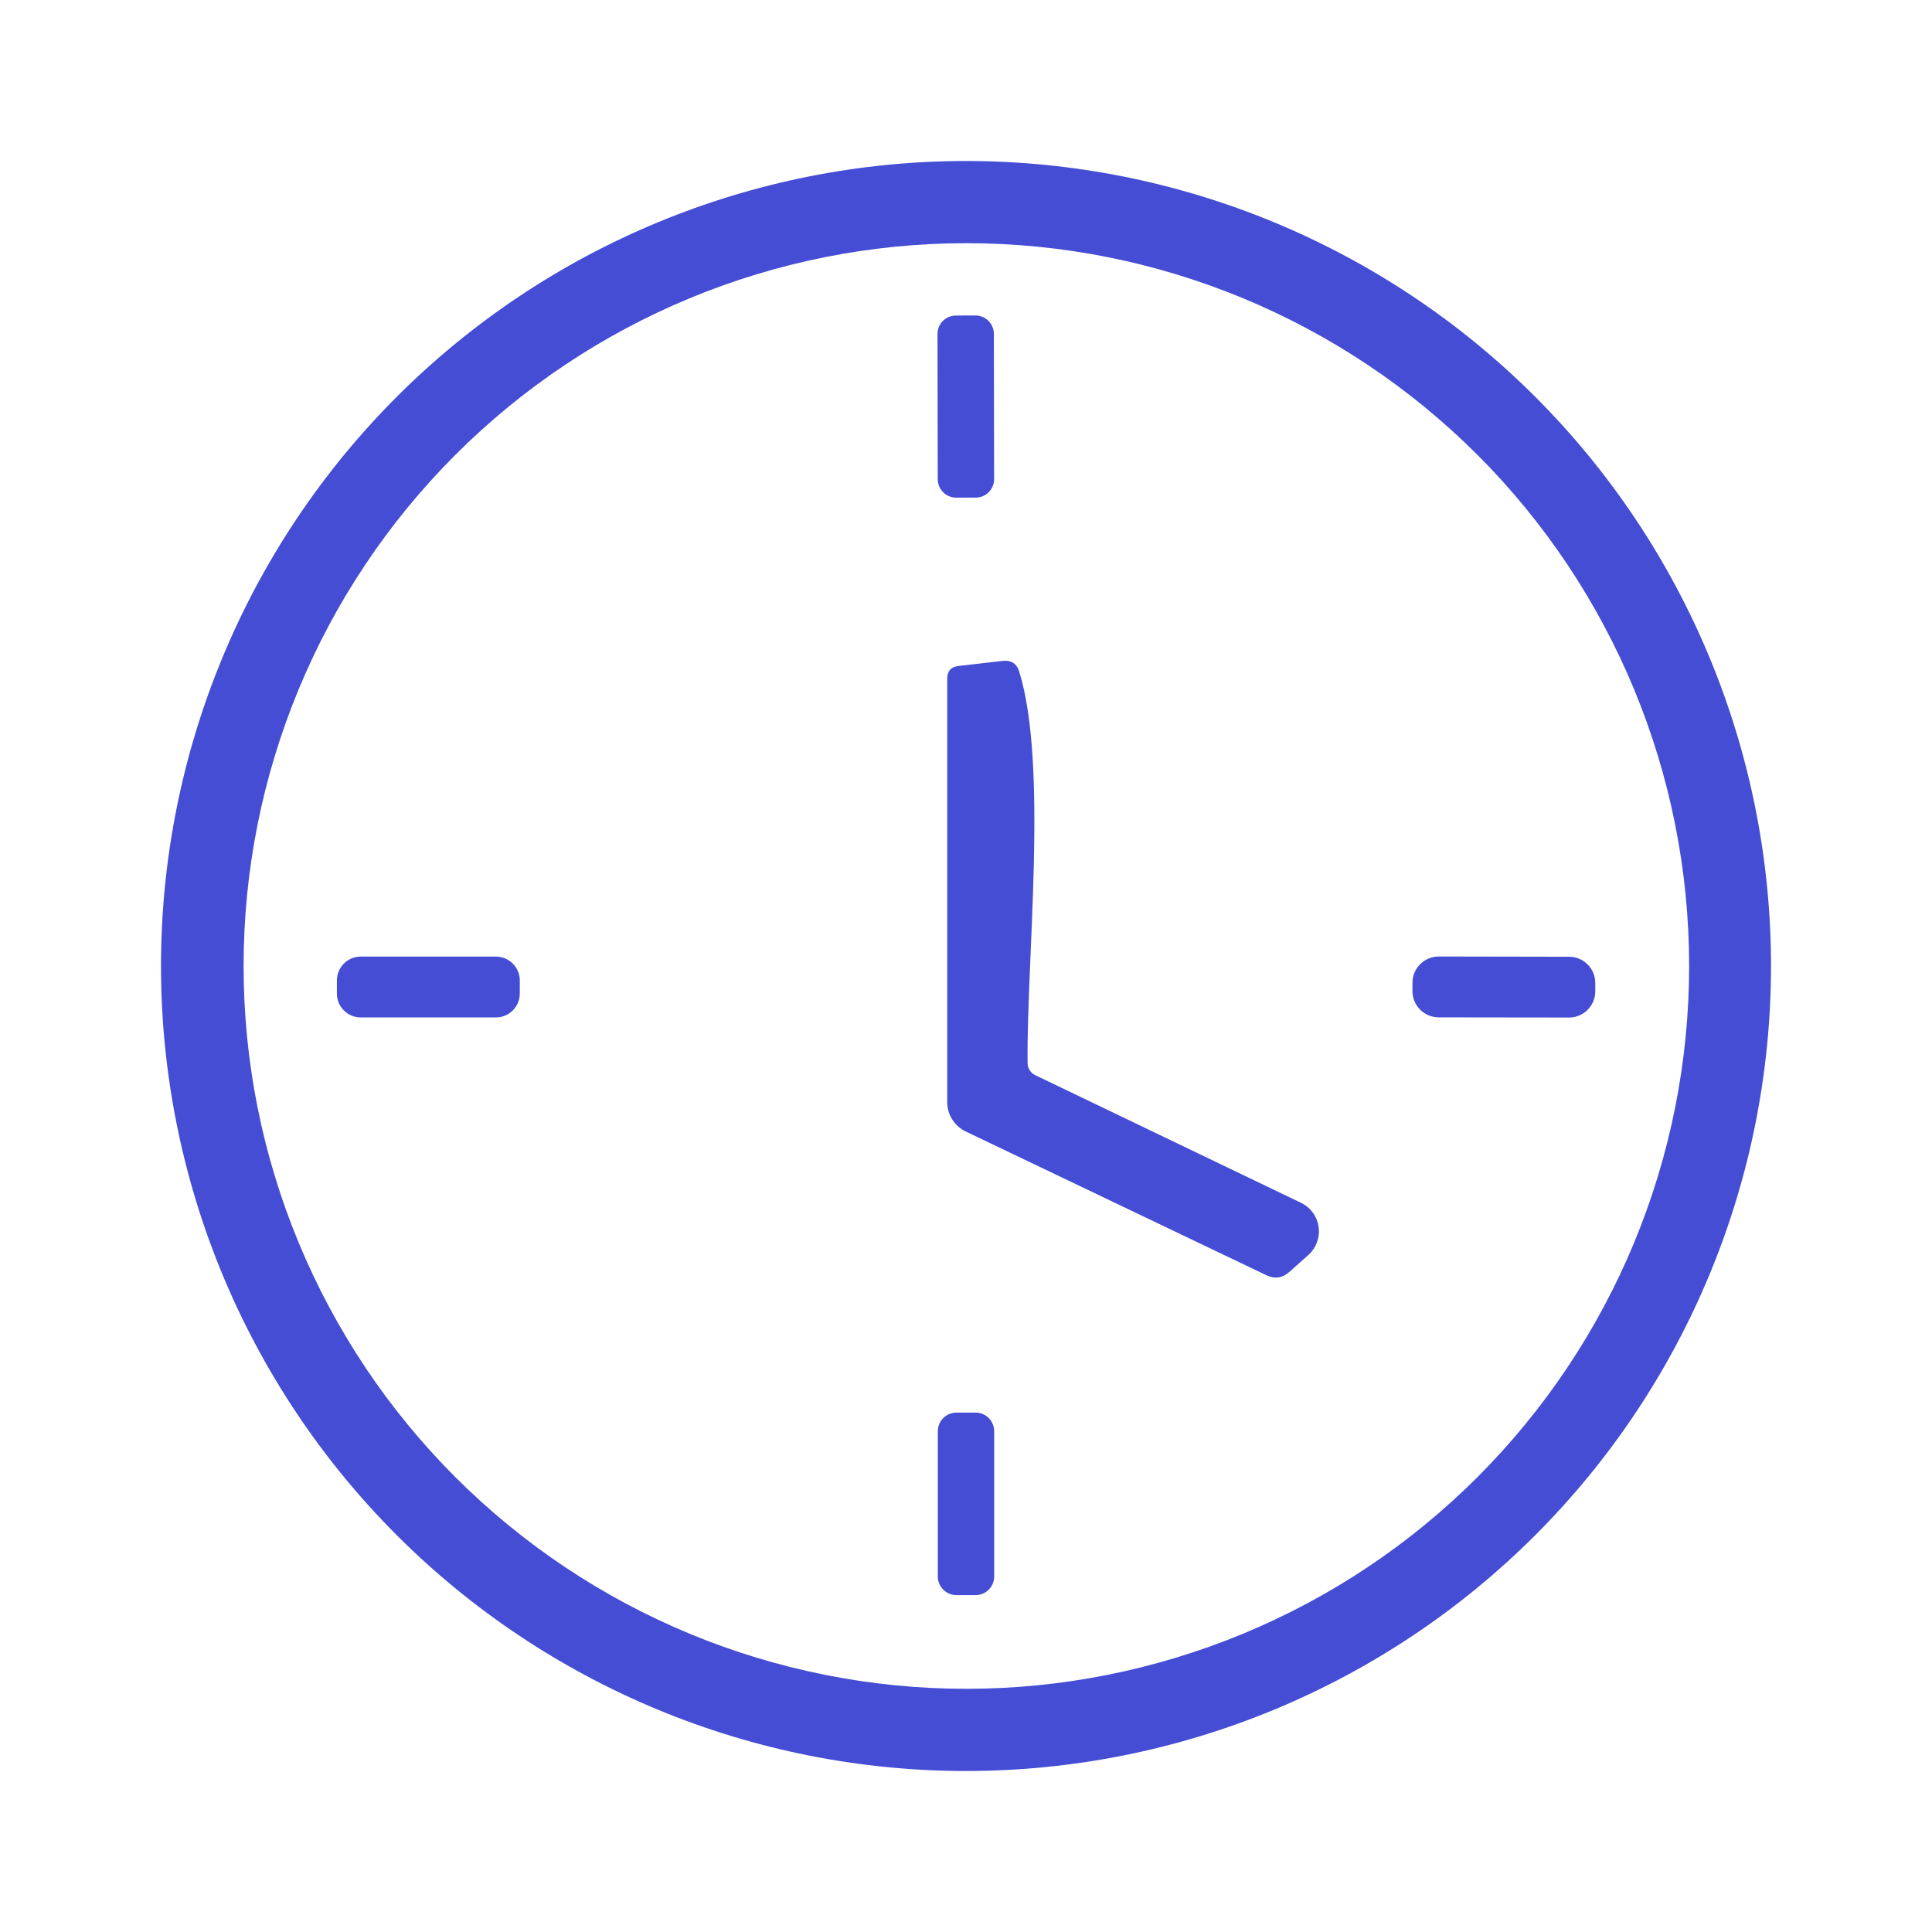
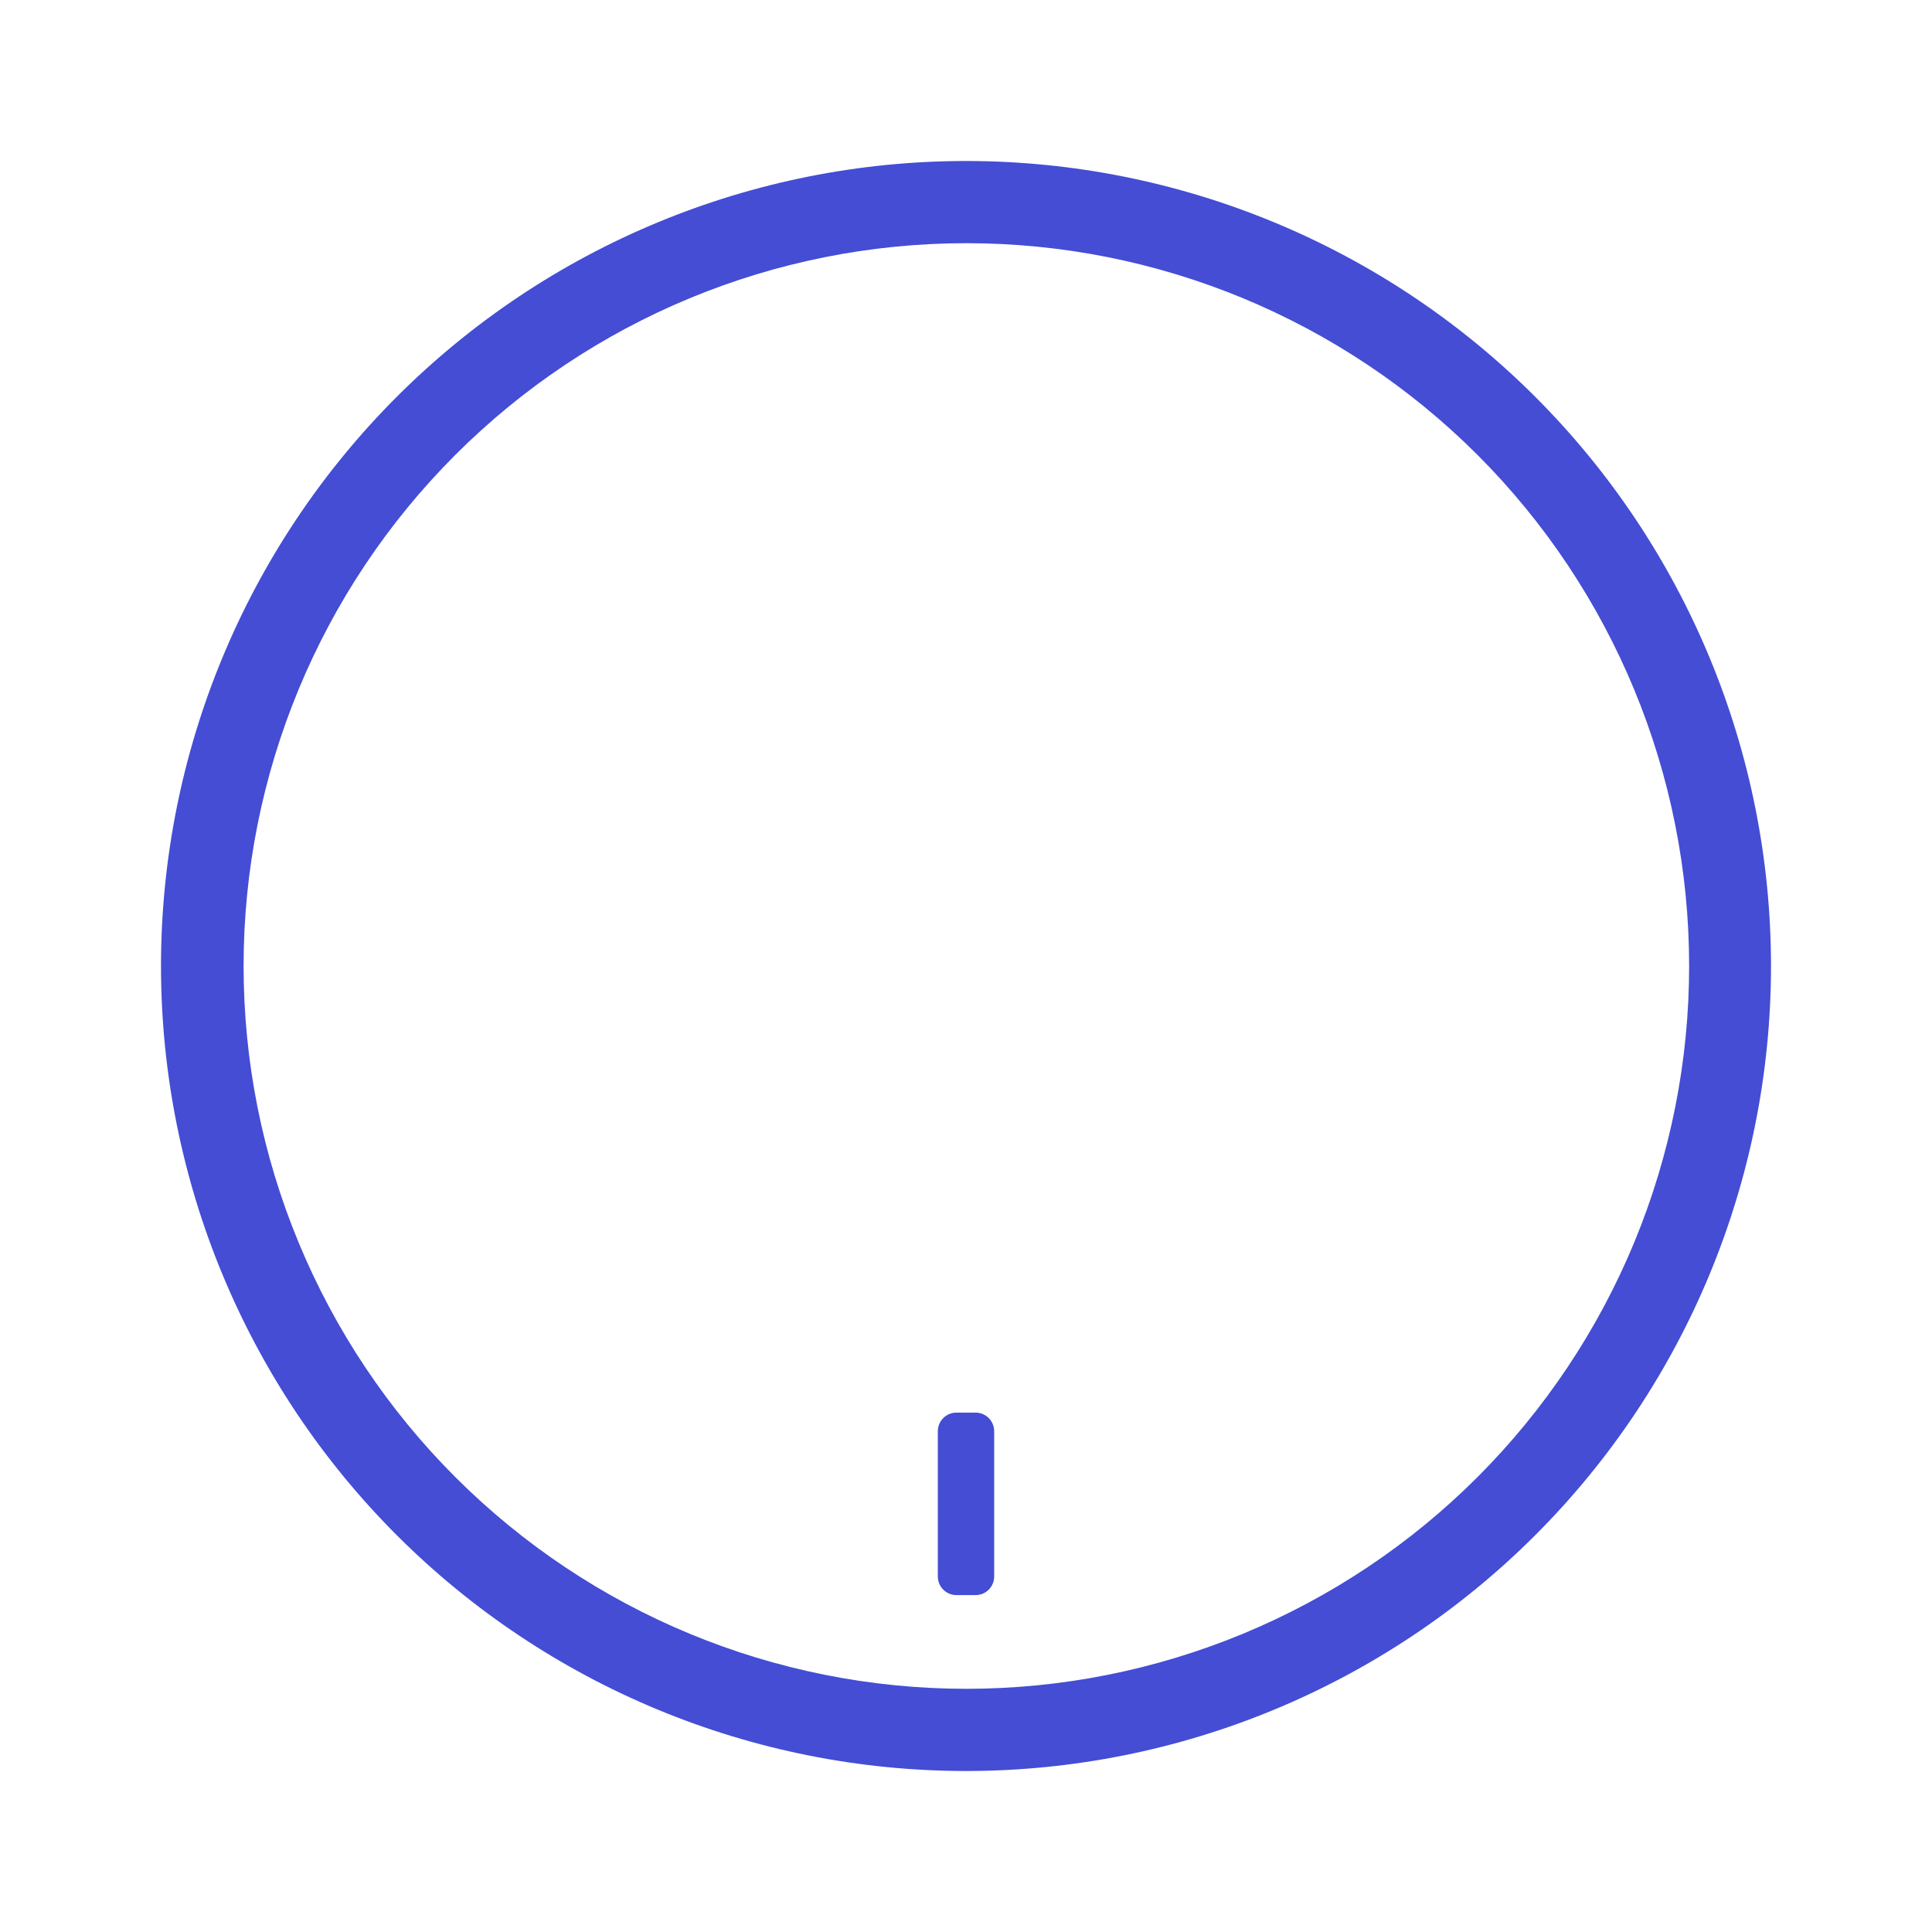
<svg xmlns="http://www.w3.org/2000/svg" width="24" height="24" viewBox="0 0 24 24" fill="none">
  <path d="M22 12C22 14.652 20.946 17.196 19.071 19.071C17.196 20.946 14.652 22 12 22C9.348 22 6.804 20.946 4.929 19.071C3.054 17.196 2 14.652 2 12C2 9.348 3.054 6.804 4.929 4.929C6.804 3.054 9.348 2 12 2C14.652 2 17.196 3.054 19.071 4.929C20.946 6.804 22 9.348 22 12ZM20.983 12C20.983 9.619 20.037 7.335 18.354 5.651C16.669 3.967 14.386 3.021 12.005 3.021C9.623 3.021 7.34 3.967 5.656 5.651C3.972 7.335 3.026 9.619 3.026 12C3.026 13.179 3.258 14.347 3.71 15.436C4.161 16.525 4.822 17.515 5.656 18.349C7.34 20.033 9.623 20.979 12.005 20.979C13.184 20.979 14.351 20.746 15.441 20.295C16.53 19.844 17.52 19.183 18.354 18.349C19.187 17.515 19.849 16.525 20.3 15.436C20.751 14.347 20.983 13.179 20.983 12Z" fill="#444DD4" />
-   <path d="M12.117 3.919L11.874 3.92C11.748 3.92 11.646 4.022 11.646 4.148L11.649 5.954C11.65 6.08 11.752 6.182 11.878 6.182L12.121 6.181C12.247 6.181 12.349 6.079 12.349 5.952L12.346 4.147C12.346 4.021 12.243 3.919 12.117 3.919Z" fill="#444DD4" />
-   <path d="M16.16 14.941C16.219 14.969 16.269 15.011 16.308 15.063C16.346 15.115 16.371 15.176 16.38 15.24C16.39 15.304 16.383 15.37 16.36 15.43C16.339 15.491 16.302 15.546 16.254 15.589L16.018 15.799C15.931 15.877 15.836 15.891 15.731 15.841L11.995 14.055C11.927 14.022 11.869 13.97 11.829 13.906C11.788 13.842 11.767 13.768 11.767 13.693V8.43C11.767 8.336 11.813 8.284 11.907 8.273L12.455 8.21C12.562 8.198 12.631 8.243 12.662 8.346C13.021 9.512 12.751 11.904 12.765 13.208C12.766 13.239 12.775 13.269 12.791 13.295C12.807 13.321 12.831 13.342 12.858 13.355L16.16 14.941Z" fill="#444DD4" />
-   <path d="M6.16 11.883H4.481C4.318 11.883 4.185 12.016 4.185 12.18V12.343C4.185 12.506 4.318 12.639 4.481 12.639H6.16C6.324 12.639 6.457 12.506 6.457 12.343V12.18C6.457 12.016 6.324 11.883 6.16 11.883Z" fill="#444DD4" />
-   <path d="M19.491 11.885L17.873 11.882C17.693 11.882 17.546 12.028 17.546 12.208V12.31C17.545 12.491 17.691 12.637 17.872 12.638L19.49 12.64C19.67 12.641 19.817 12.495 19.817 12.315V12.212C19.818 12.032 19.672 11.885 19.491 11.885Z" fill="#444DD4" />
  <path d="M12.119 17.548H11.881C11.754 17.548 11.65 17.651 11.65 17.779V19.584C11.65 19.712 11.754 19.815 11.881 19.815H12.119C12.246 19.815 12.35 19.712 12.35 19.584V17.779C12.35 17.651 12.246 17.548 12.119 17.548Z" fill="#444DD4" />
</svg>